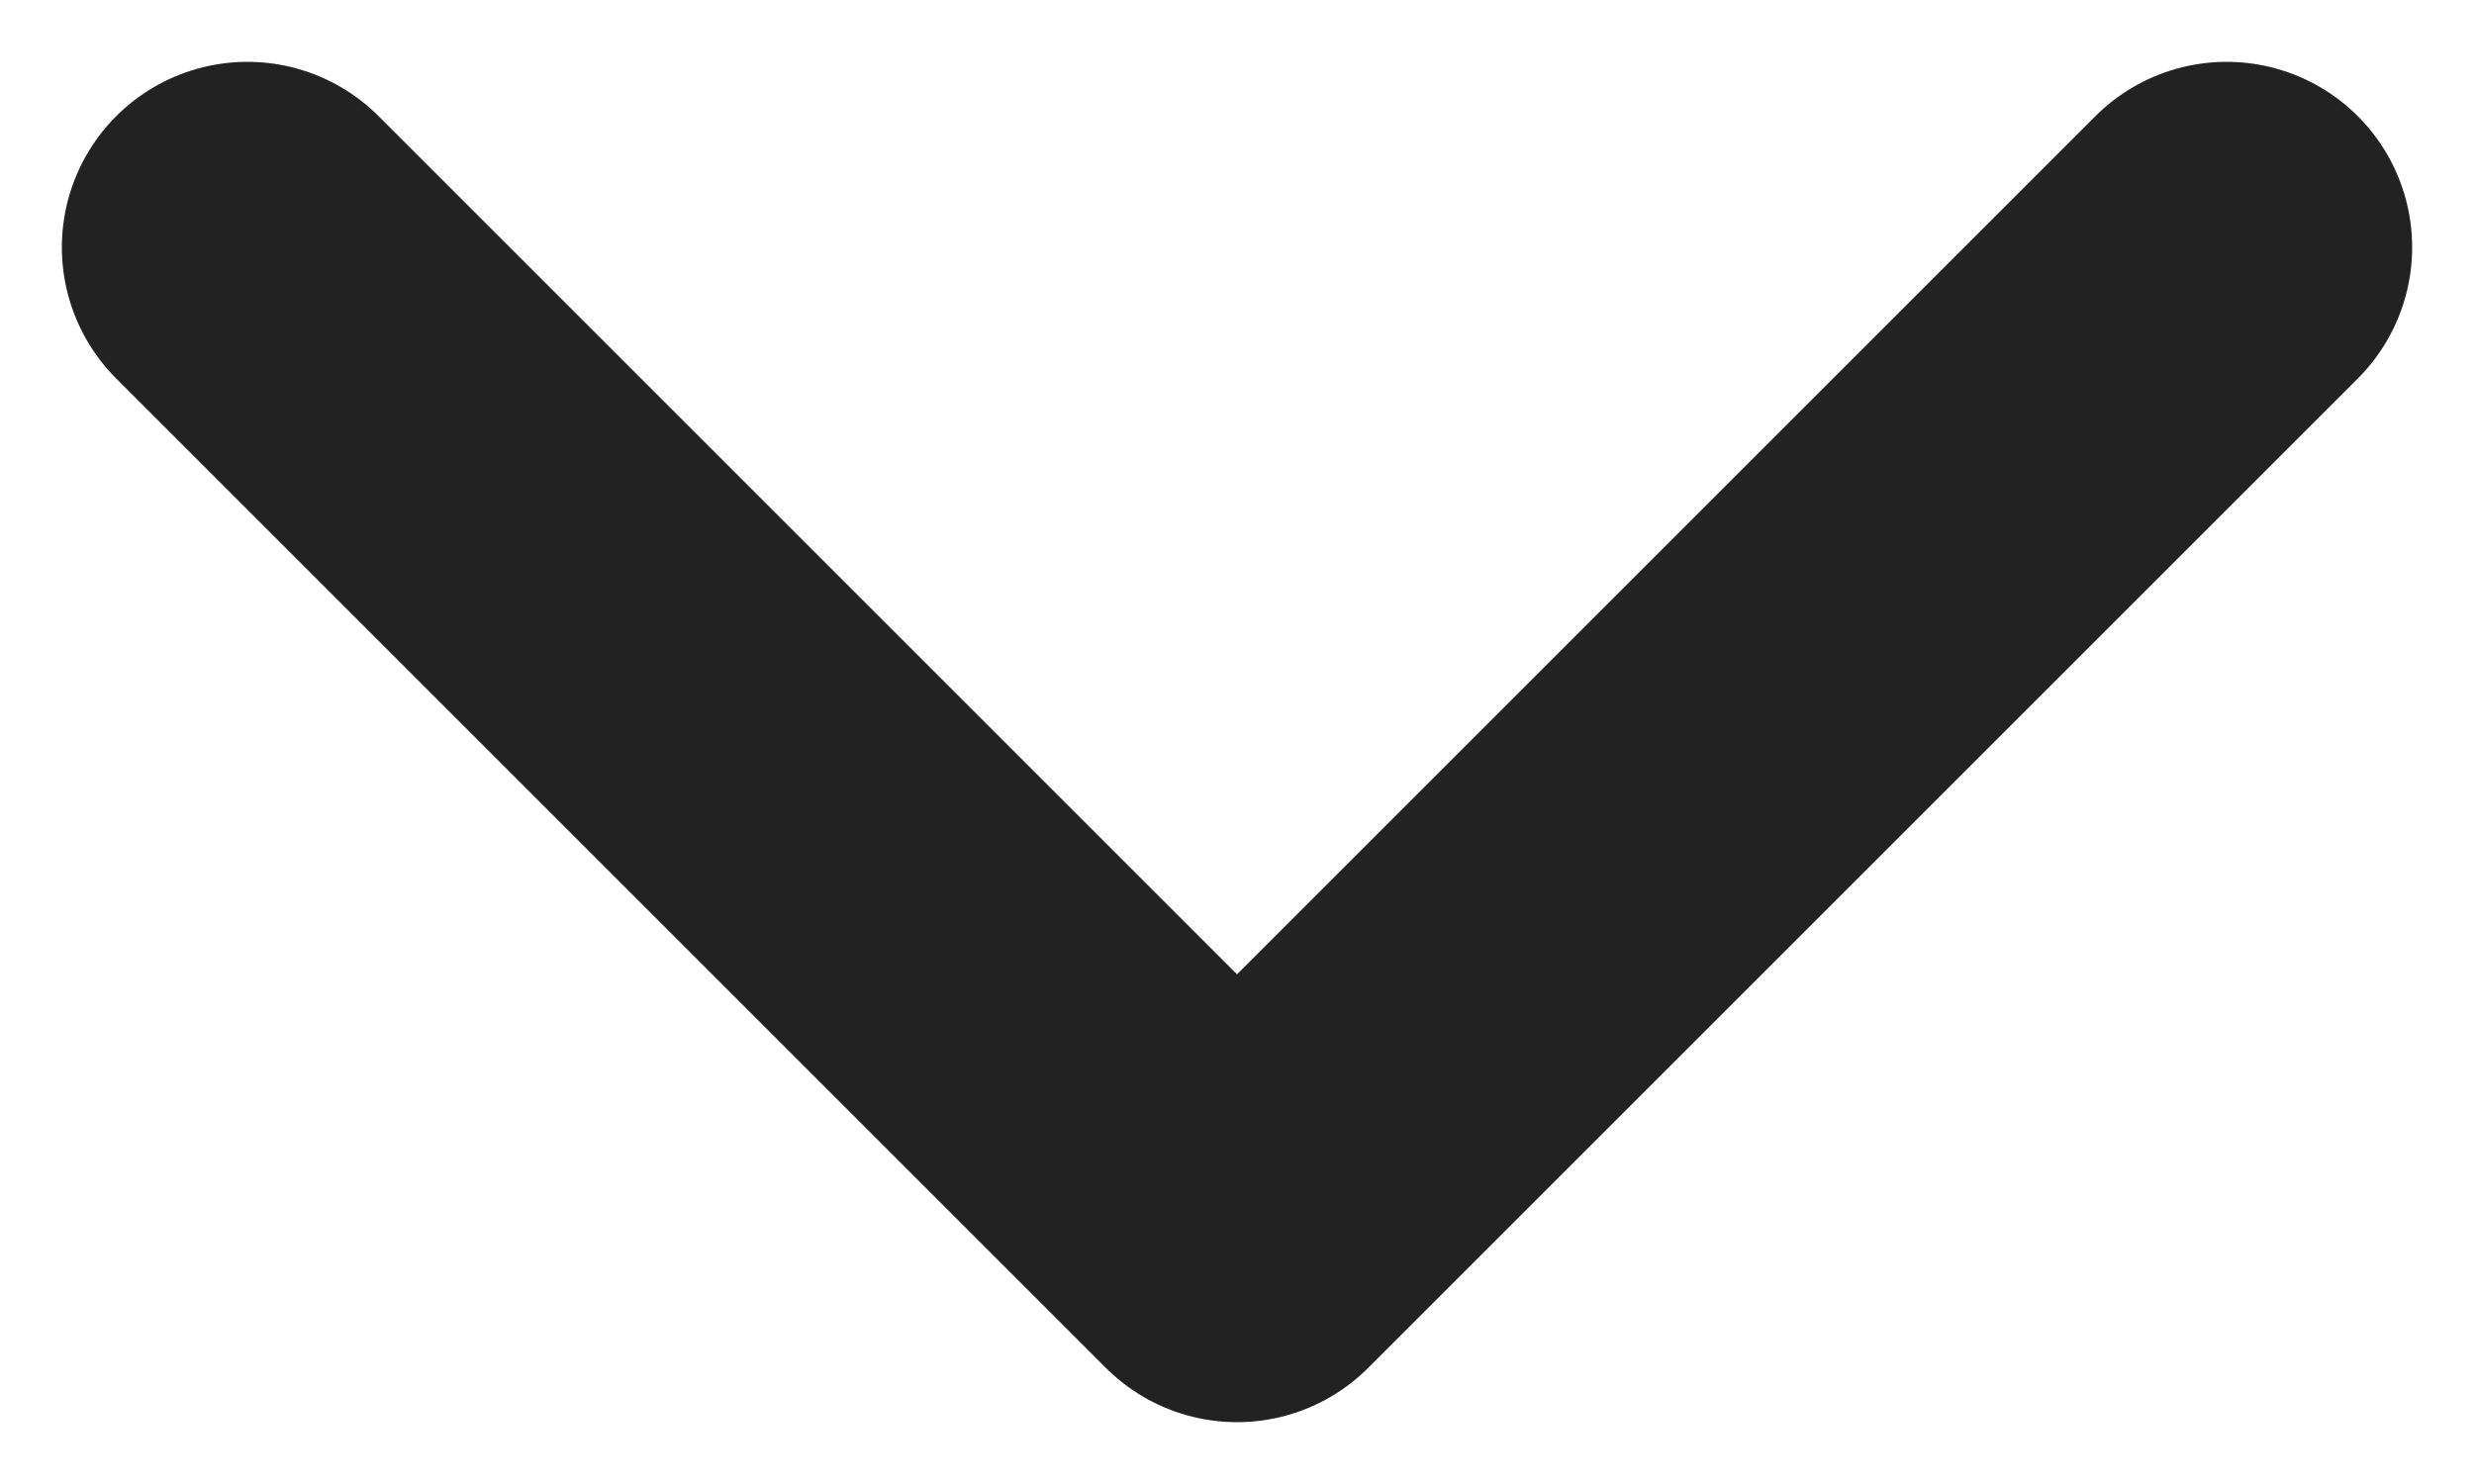
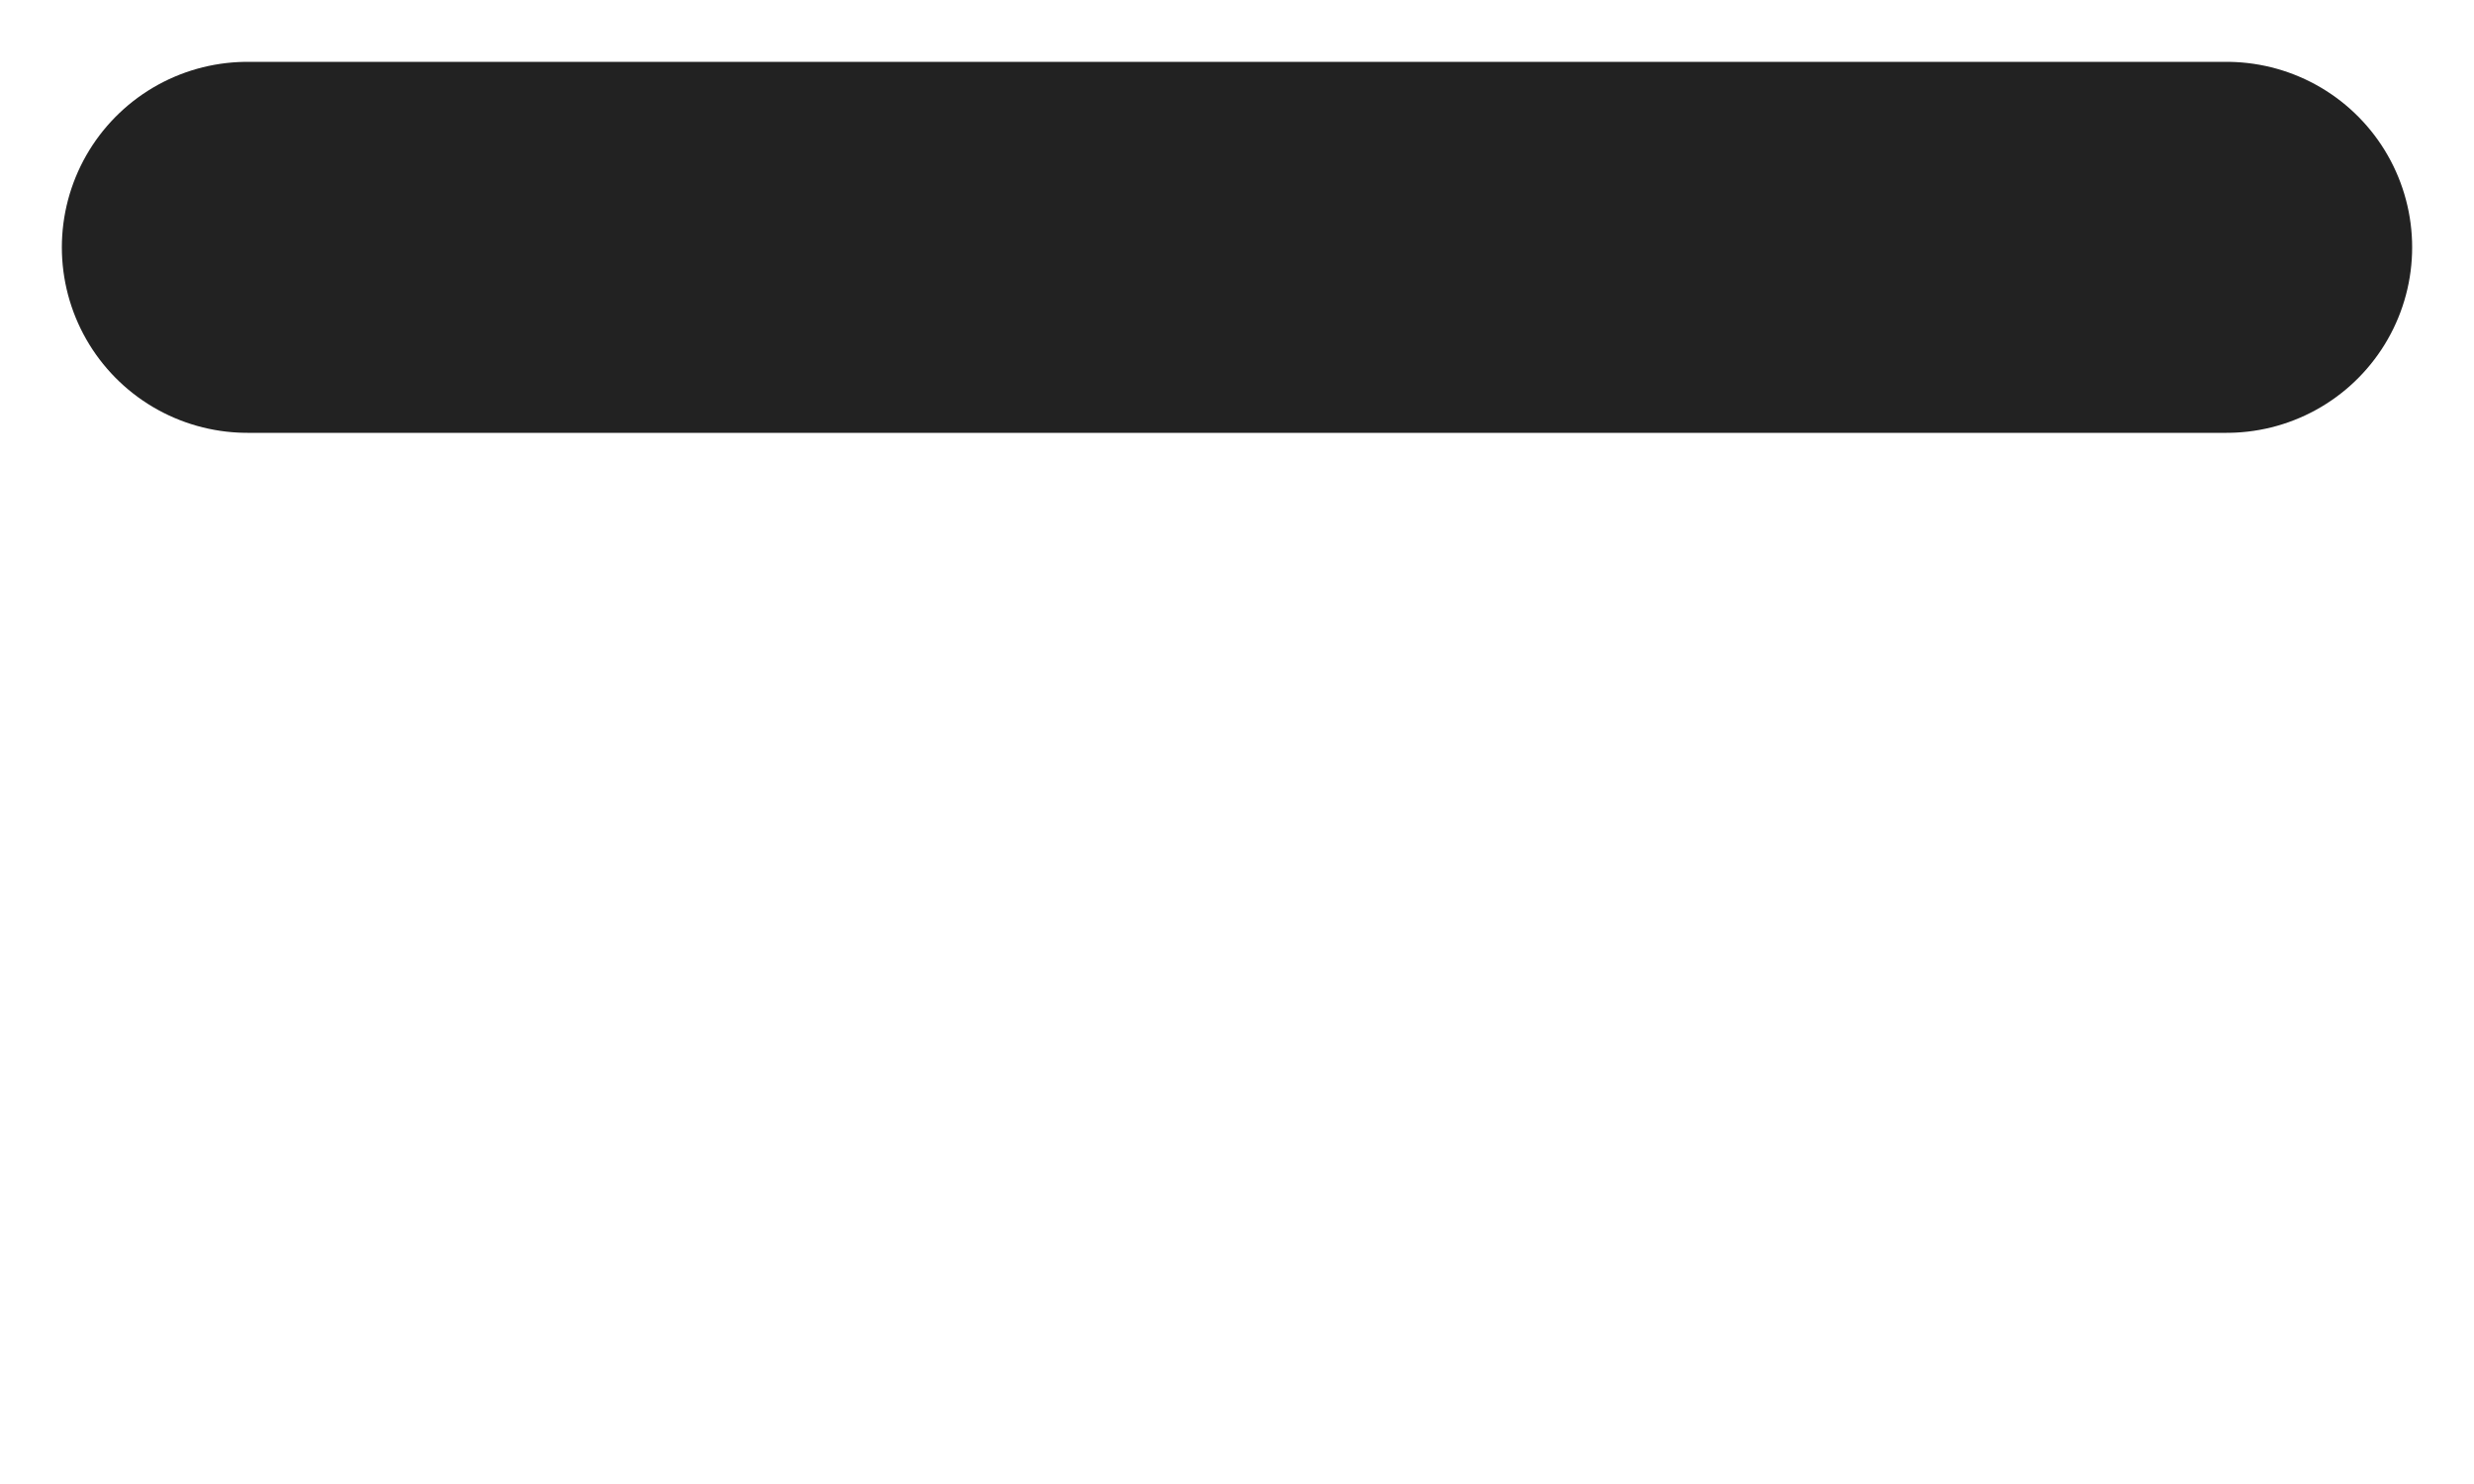
<svg xmlns="http://www.w3.org/2000/svg" width="10" height="6" viewBox="0 0 10 6" fill="none">
-   <path d="M1 1L5 5L9 1" stroke="#222222" stroke-width="1.5" stroke-linecap="round" stroke-linejoin="round" />
+   <path d="M1 1L9 1" stroke="#222222" stroke-width="1.5" stroke-linecap="round" stroke-linejoin="round" />
</svg>